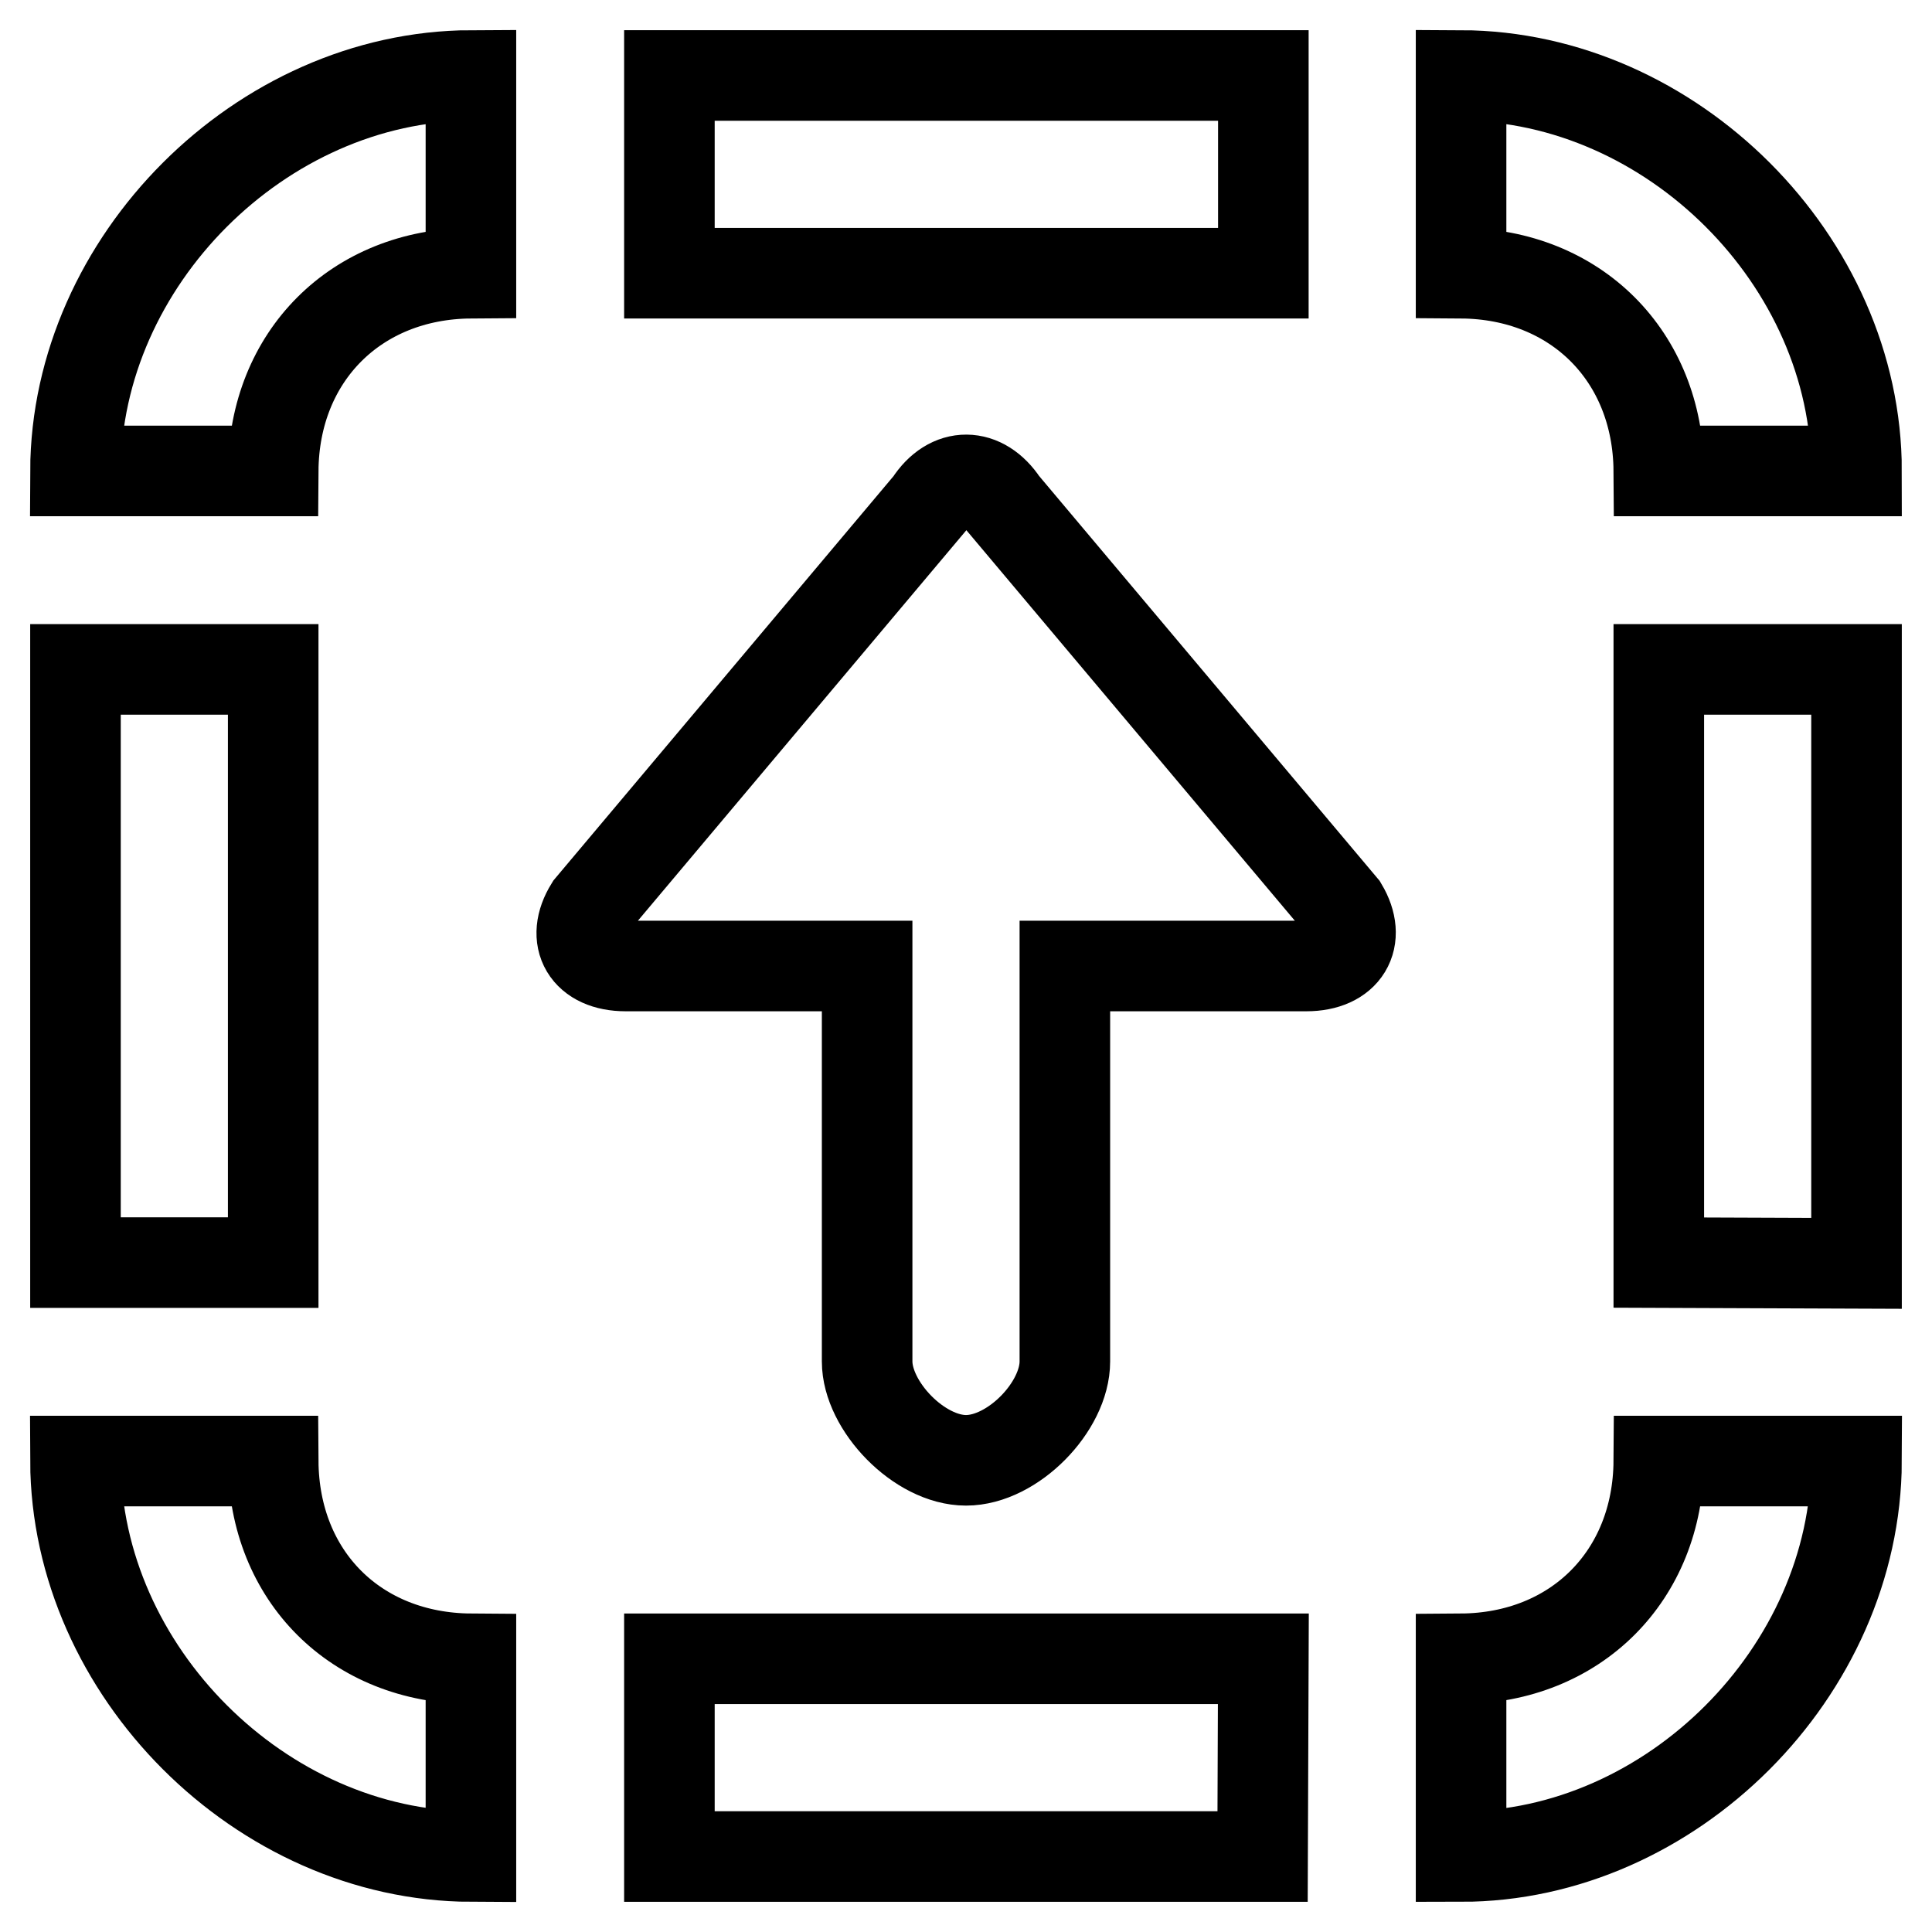
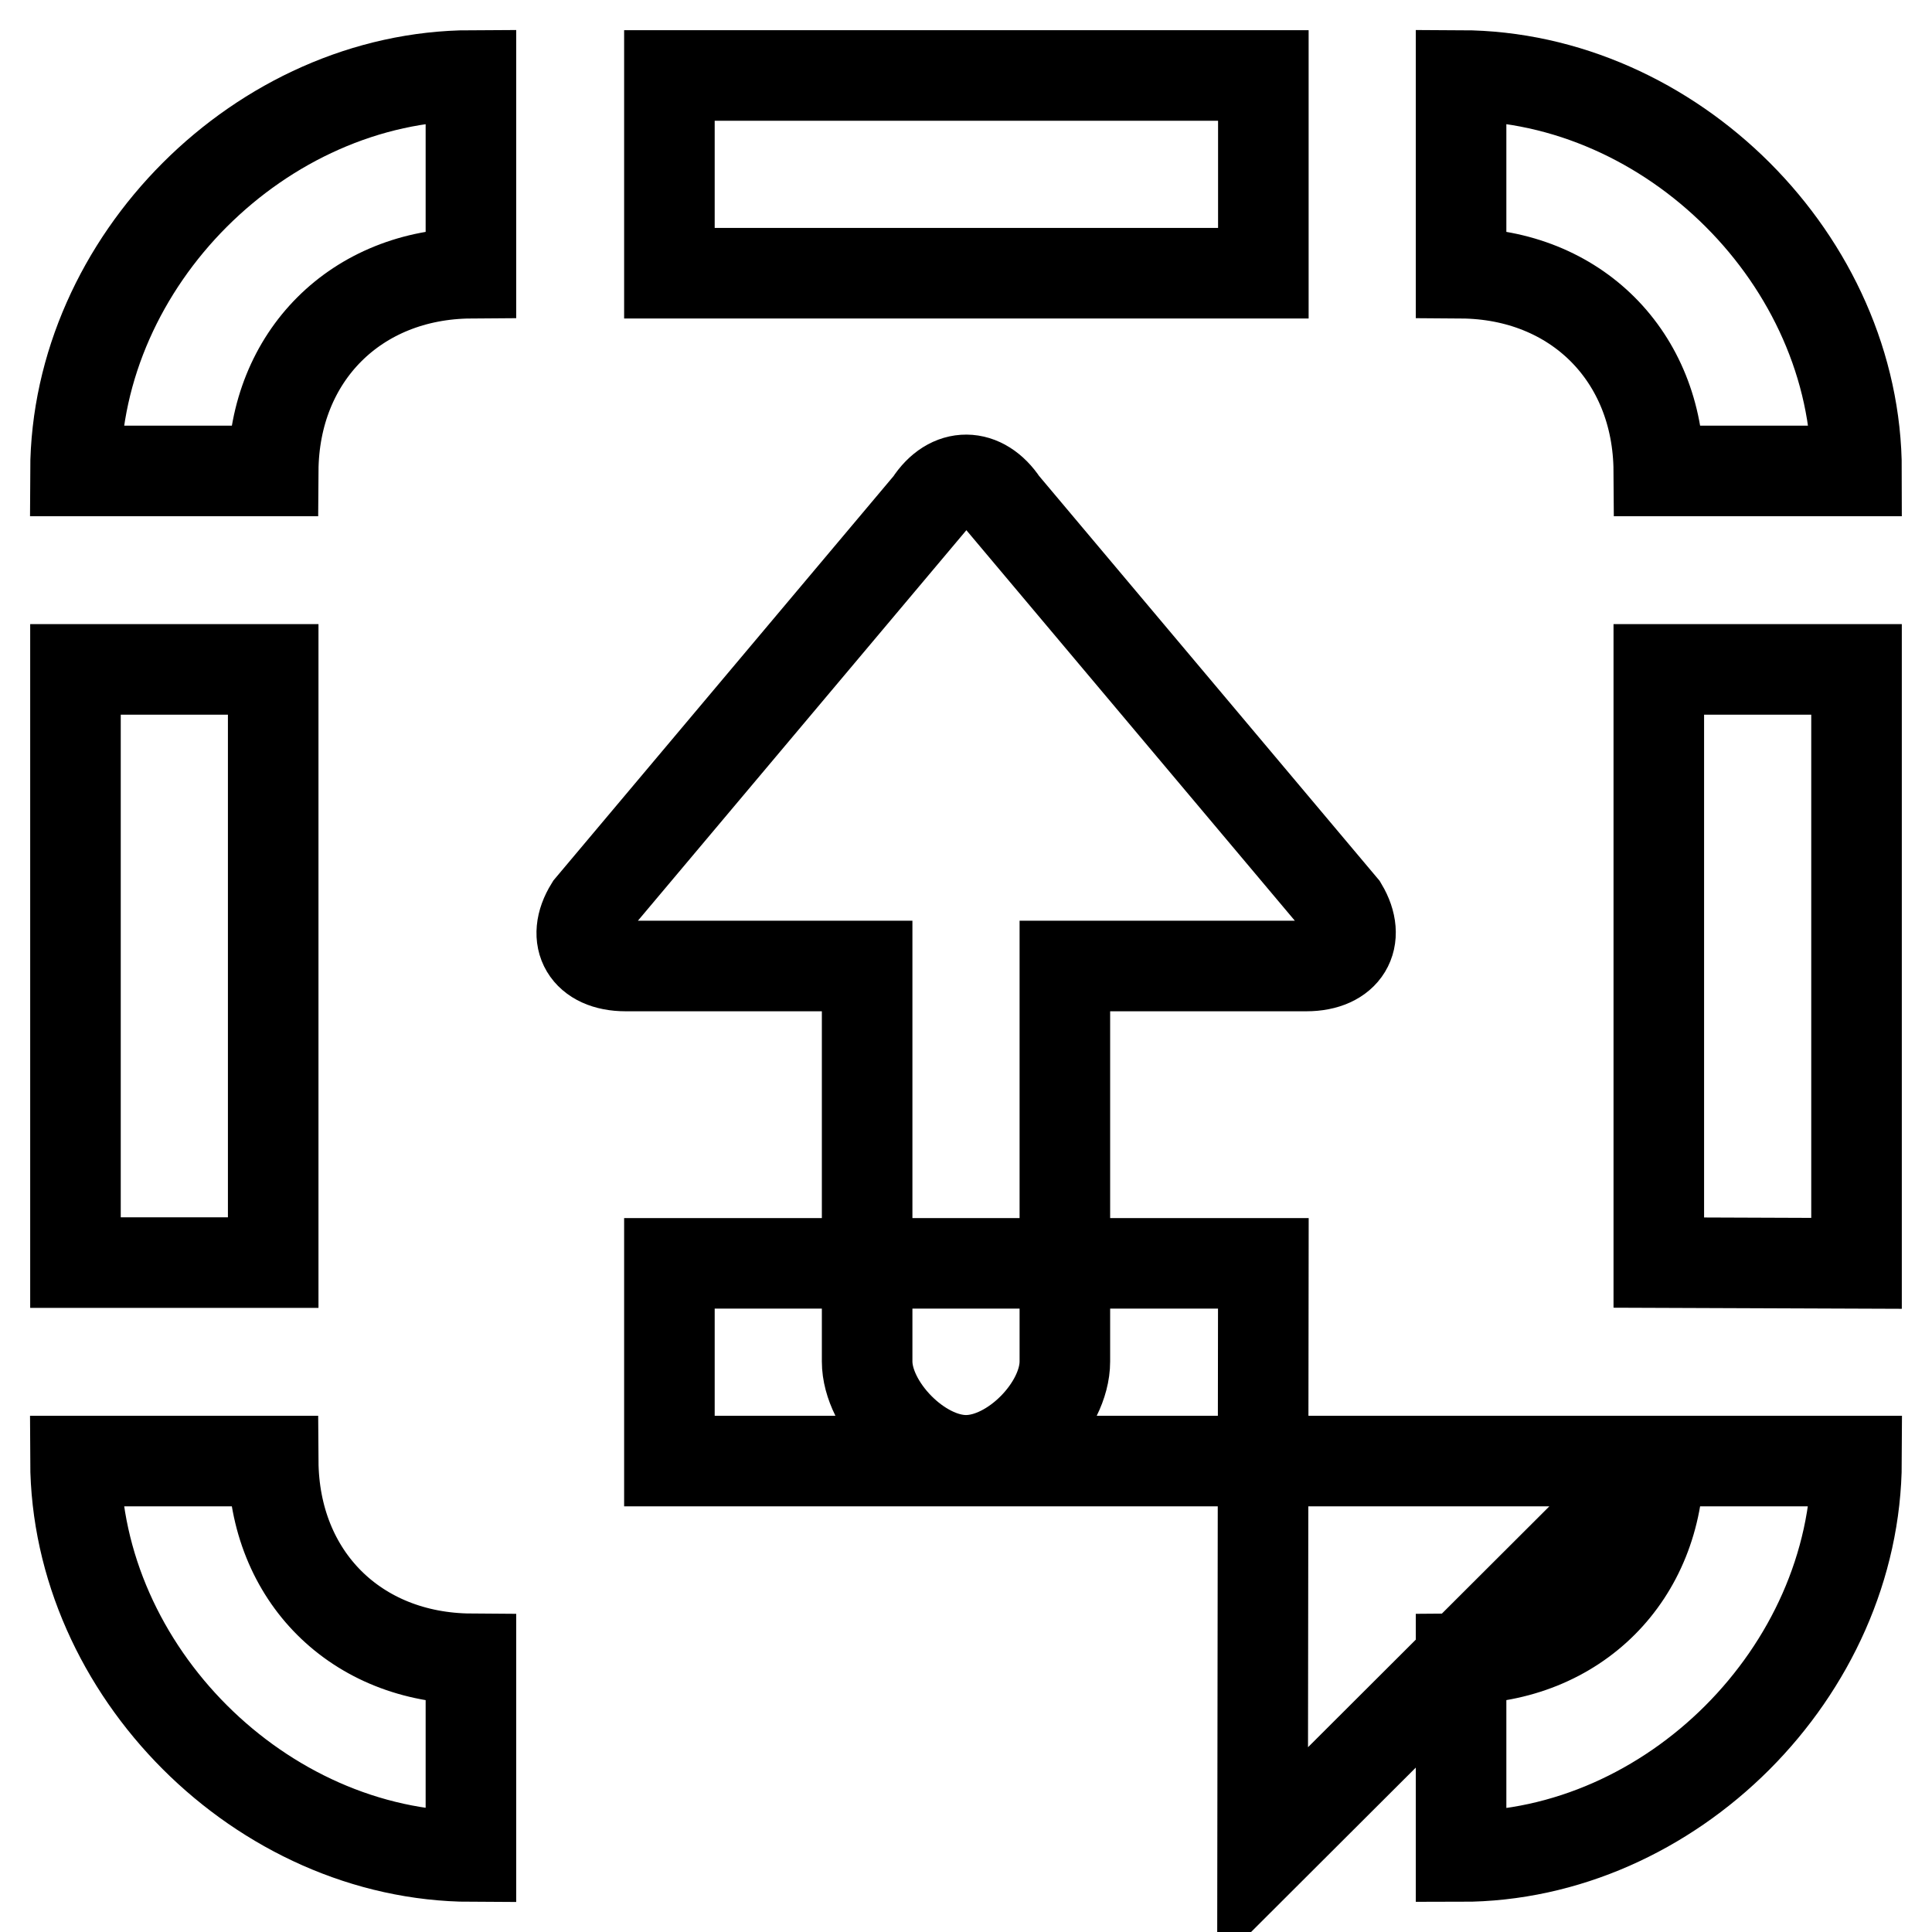
<svg xmlns="http://www.w3.org/2000/svg" version="1.1" x="0px" y="0px" viewBox="0 0 256 256" enable-background="new 0 0 256 256" xml:space="preserve">
  <g>
-     <path stroke-width="12" fill-opacity="0" stroke="#000000" d="M219.8,193.6H246c-0.1,27.9-24.6,52.4-52.4,52.4v-26.2C208.8,219.7,219.7,208.8,219.8,193.6z M167.3,246 H88.7v-26.2h78.7L167.3,246L167.3,246z M36.2,167.3H10V88.7h26.2V167.3z M36.2,62.4H10C10.1,34.6,34.6,10.1,62.4,10v26.2 C47.2,36.3,36.3,47.2,36.2,62.4z M10,193.6h26.2c0.1,15.3,11,26.1,26.2,26.2V246C34.6,245.9,10.1,221.4,10,193.6z M88.7,10h78.7 v26.2H88.7V10z M173.1,128h-32v52.4c0,6-6.9,13.1-13.1,13.1c-6.2,0-13.1-7.2-13.1-13.1V128h-32c-5.2,0-7.3-3.6-4.7-7.8l45-53.5 c2.7-4.2,7-4.1,9.7,0l45,53.5C180.4,124.4,178.3,128,173.1,128z M193.6,36.2V10c27.9,0.1,52.4,24.6,52.4,52.4h-26.2 C219.7,47.2,208.8,36.3,193.6,36.2z M219.8,167.3V88.7H246v78.7L219.8,167.3L219.8,167.3z" />
+     <path stroke-width="12" fill-opacity="0" stroke="#000000" d="M219.8,193.6H246c-0.1,27.9-24.6,52.4-52.4,52.4v-26.2C208.8,219.7,219.7,208.8,219.8,193.6z H88.7v-26.2h78.7L167.3,246L167.3,246z M36.2,167.3H10V88.7h26.2V167.3z M36.2,62.4H10C10.1,34.6,34.6,10.1,62.4,10v26.2 C47.2,36.3,36.3,47.2,36.2,62.4z M10,193.6h26.2c0.1,15.3,11,26.1,26.2,26.2V246C34.6,245.9,10.1,221.4,10,193.6z M88.7,10h78.7 v26.2H88.7V10z M173.1,128h-32v52.4c0,6-6.9,13.1-13.1,13.1c-6.2,0-13.1-7.2-13.1-13.1V128h-32c-5.2,0-7.3-3.6-4.7-7.8l45-53.5 c2.7-4.2,7-4.1,9.7,0l45,53.5C180.4,124.4,178.3,128,173.1,128z M193.6,36.2V10c27.9,0.1,52.4,24.6,52.4,52.4h-26.2 C219.7,47.2,208.8,36.3,193.6,36.2z M219.8,167.3V88.7H246v78.7L219.8,167.3L219.8,167.3z" />
  </g>
</svg>